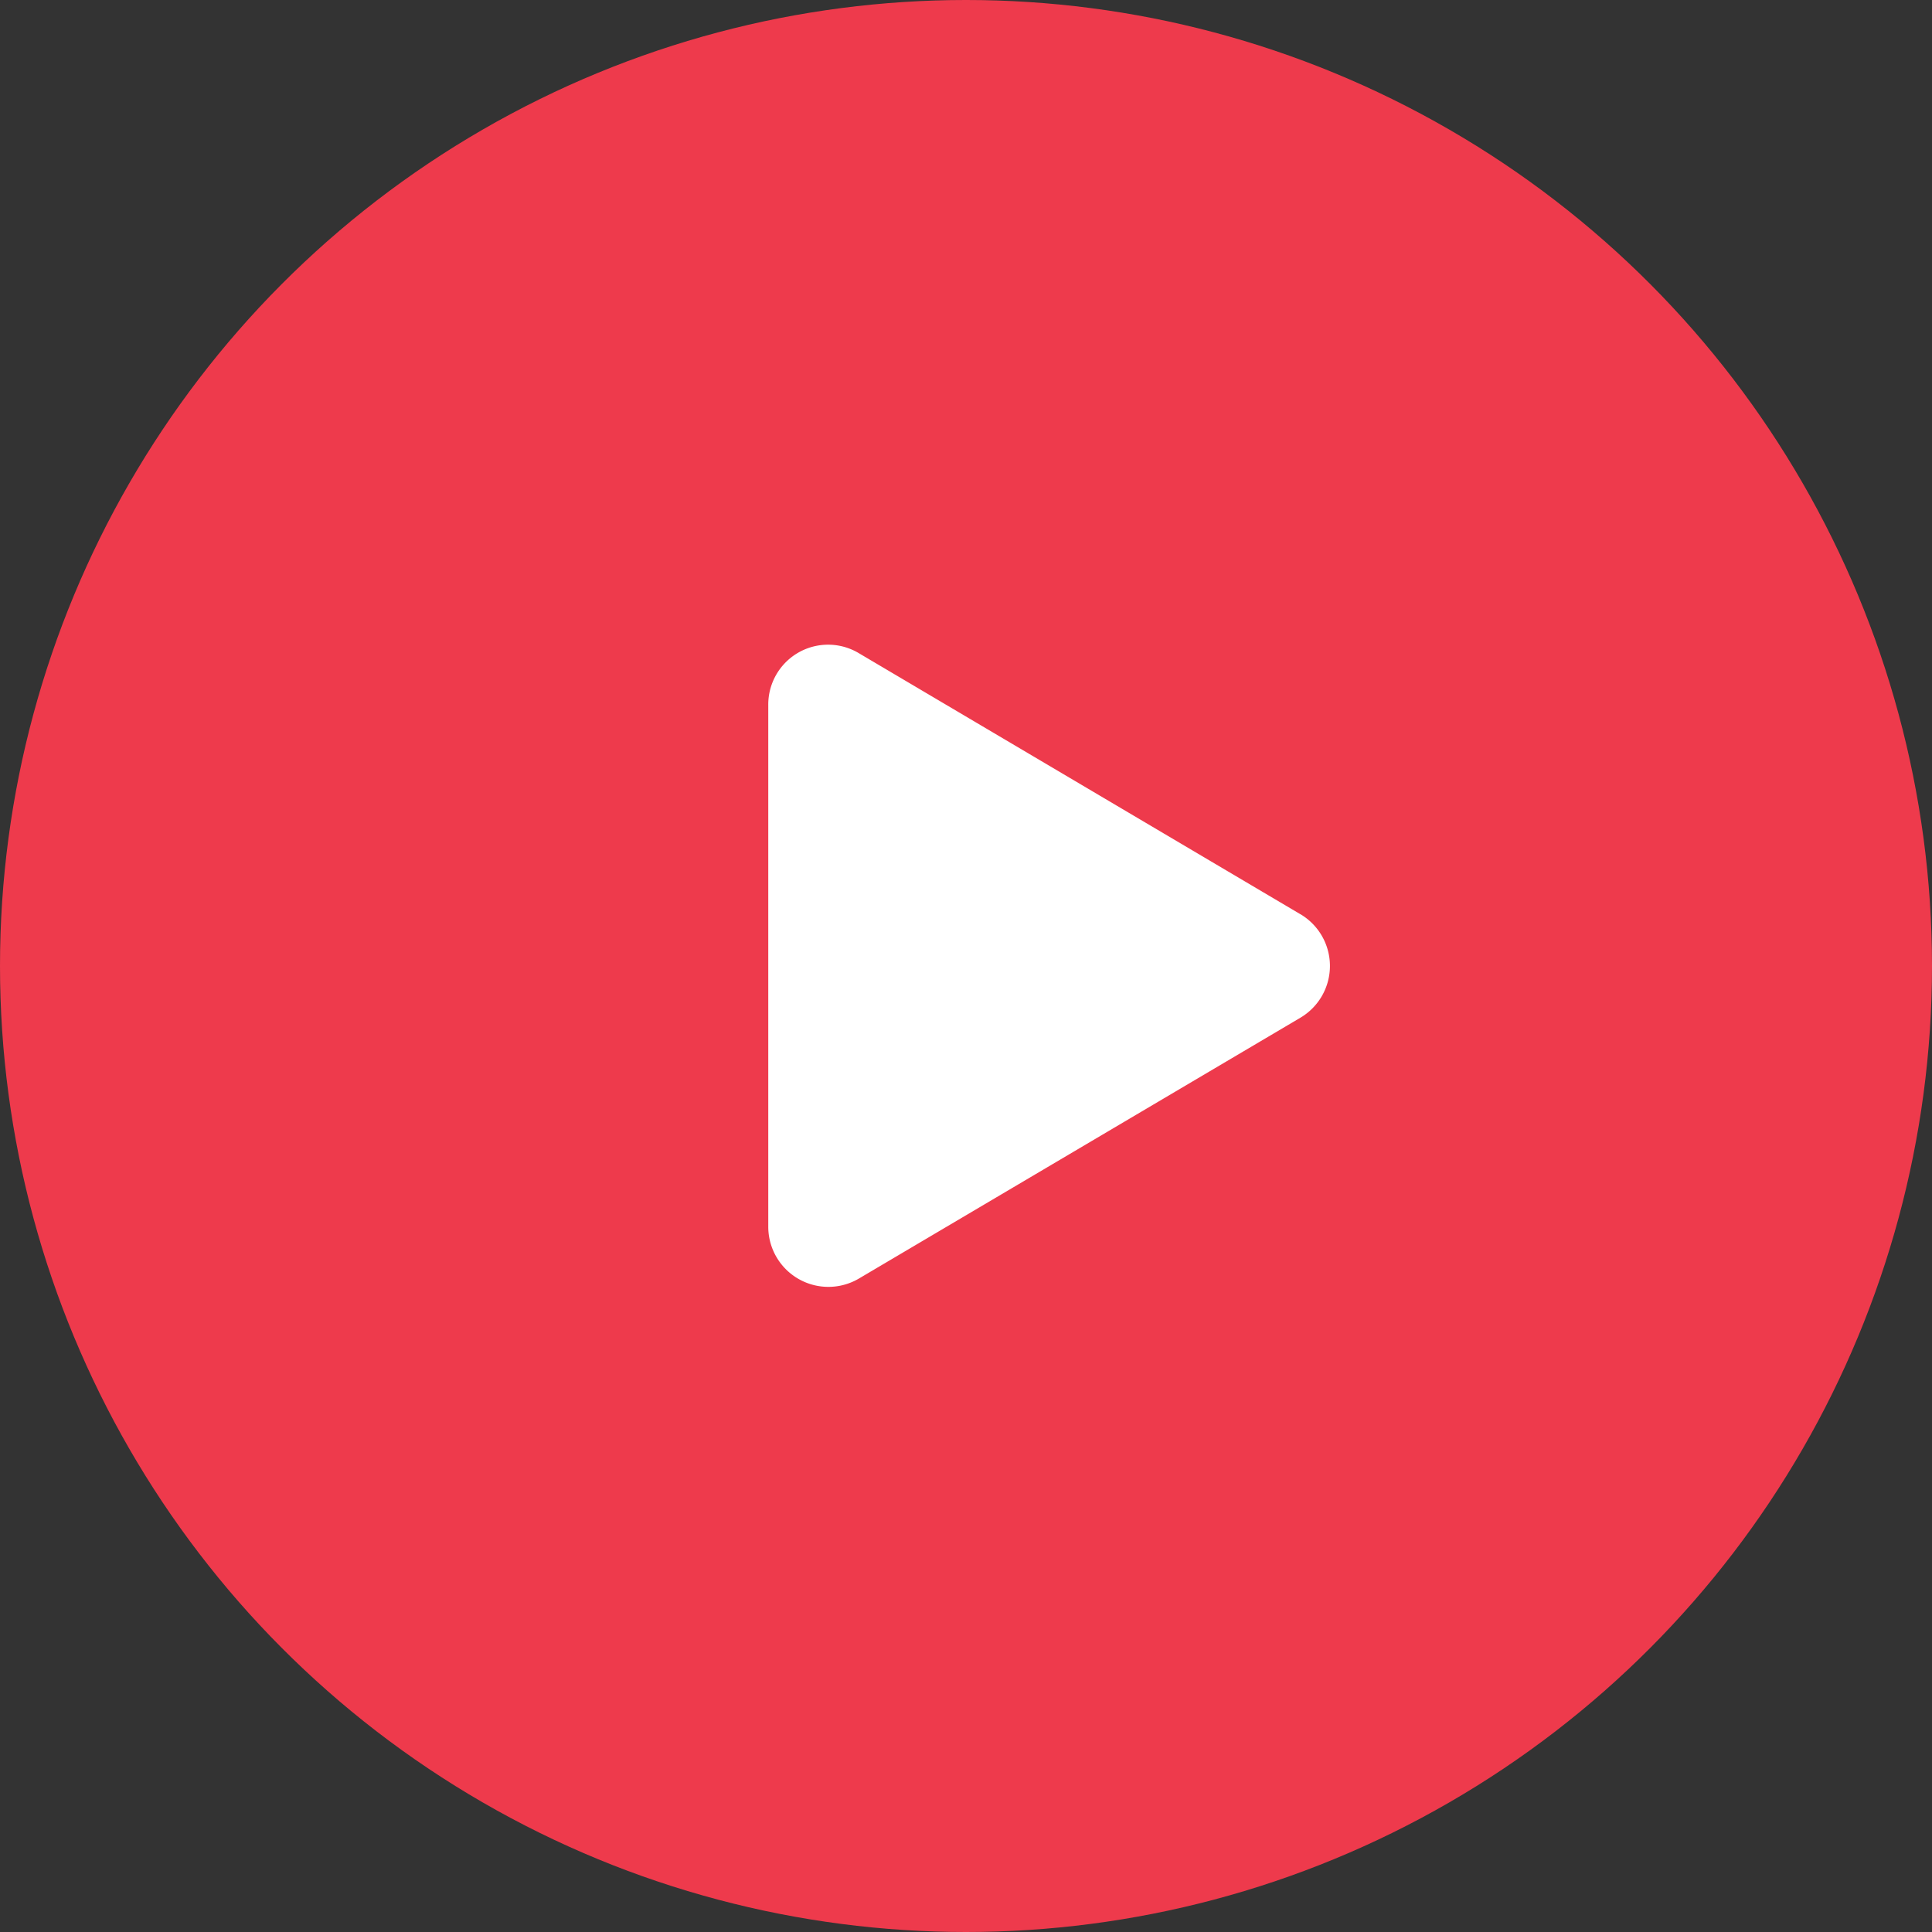
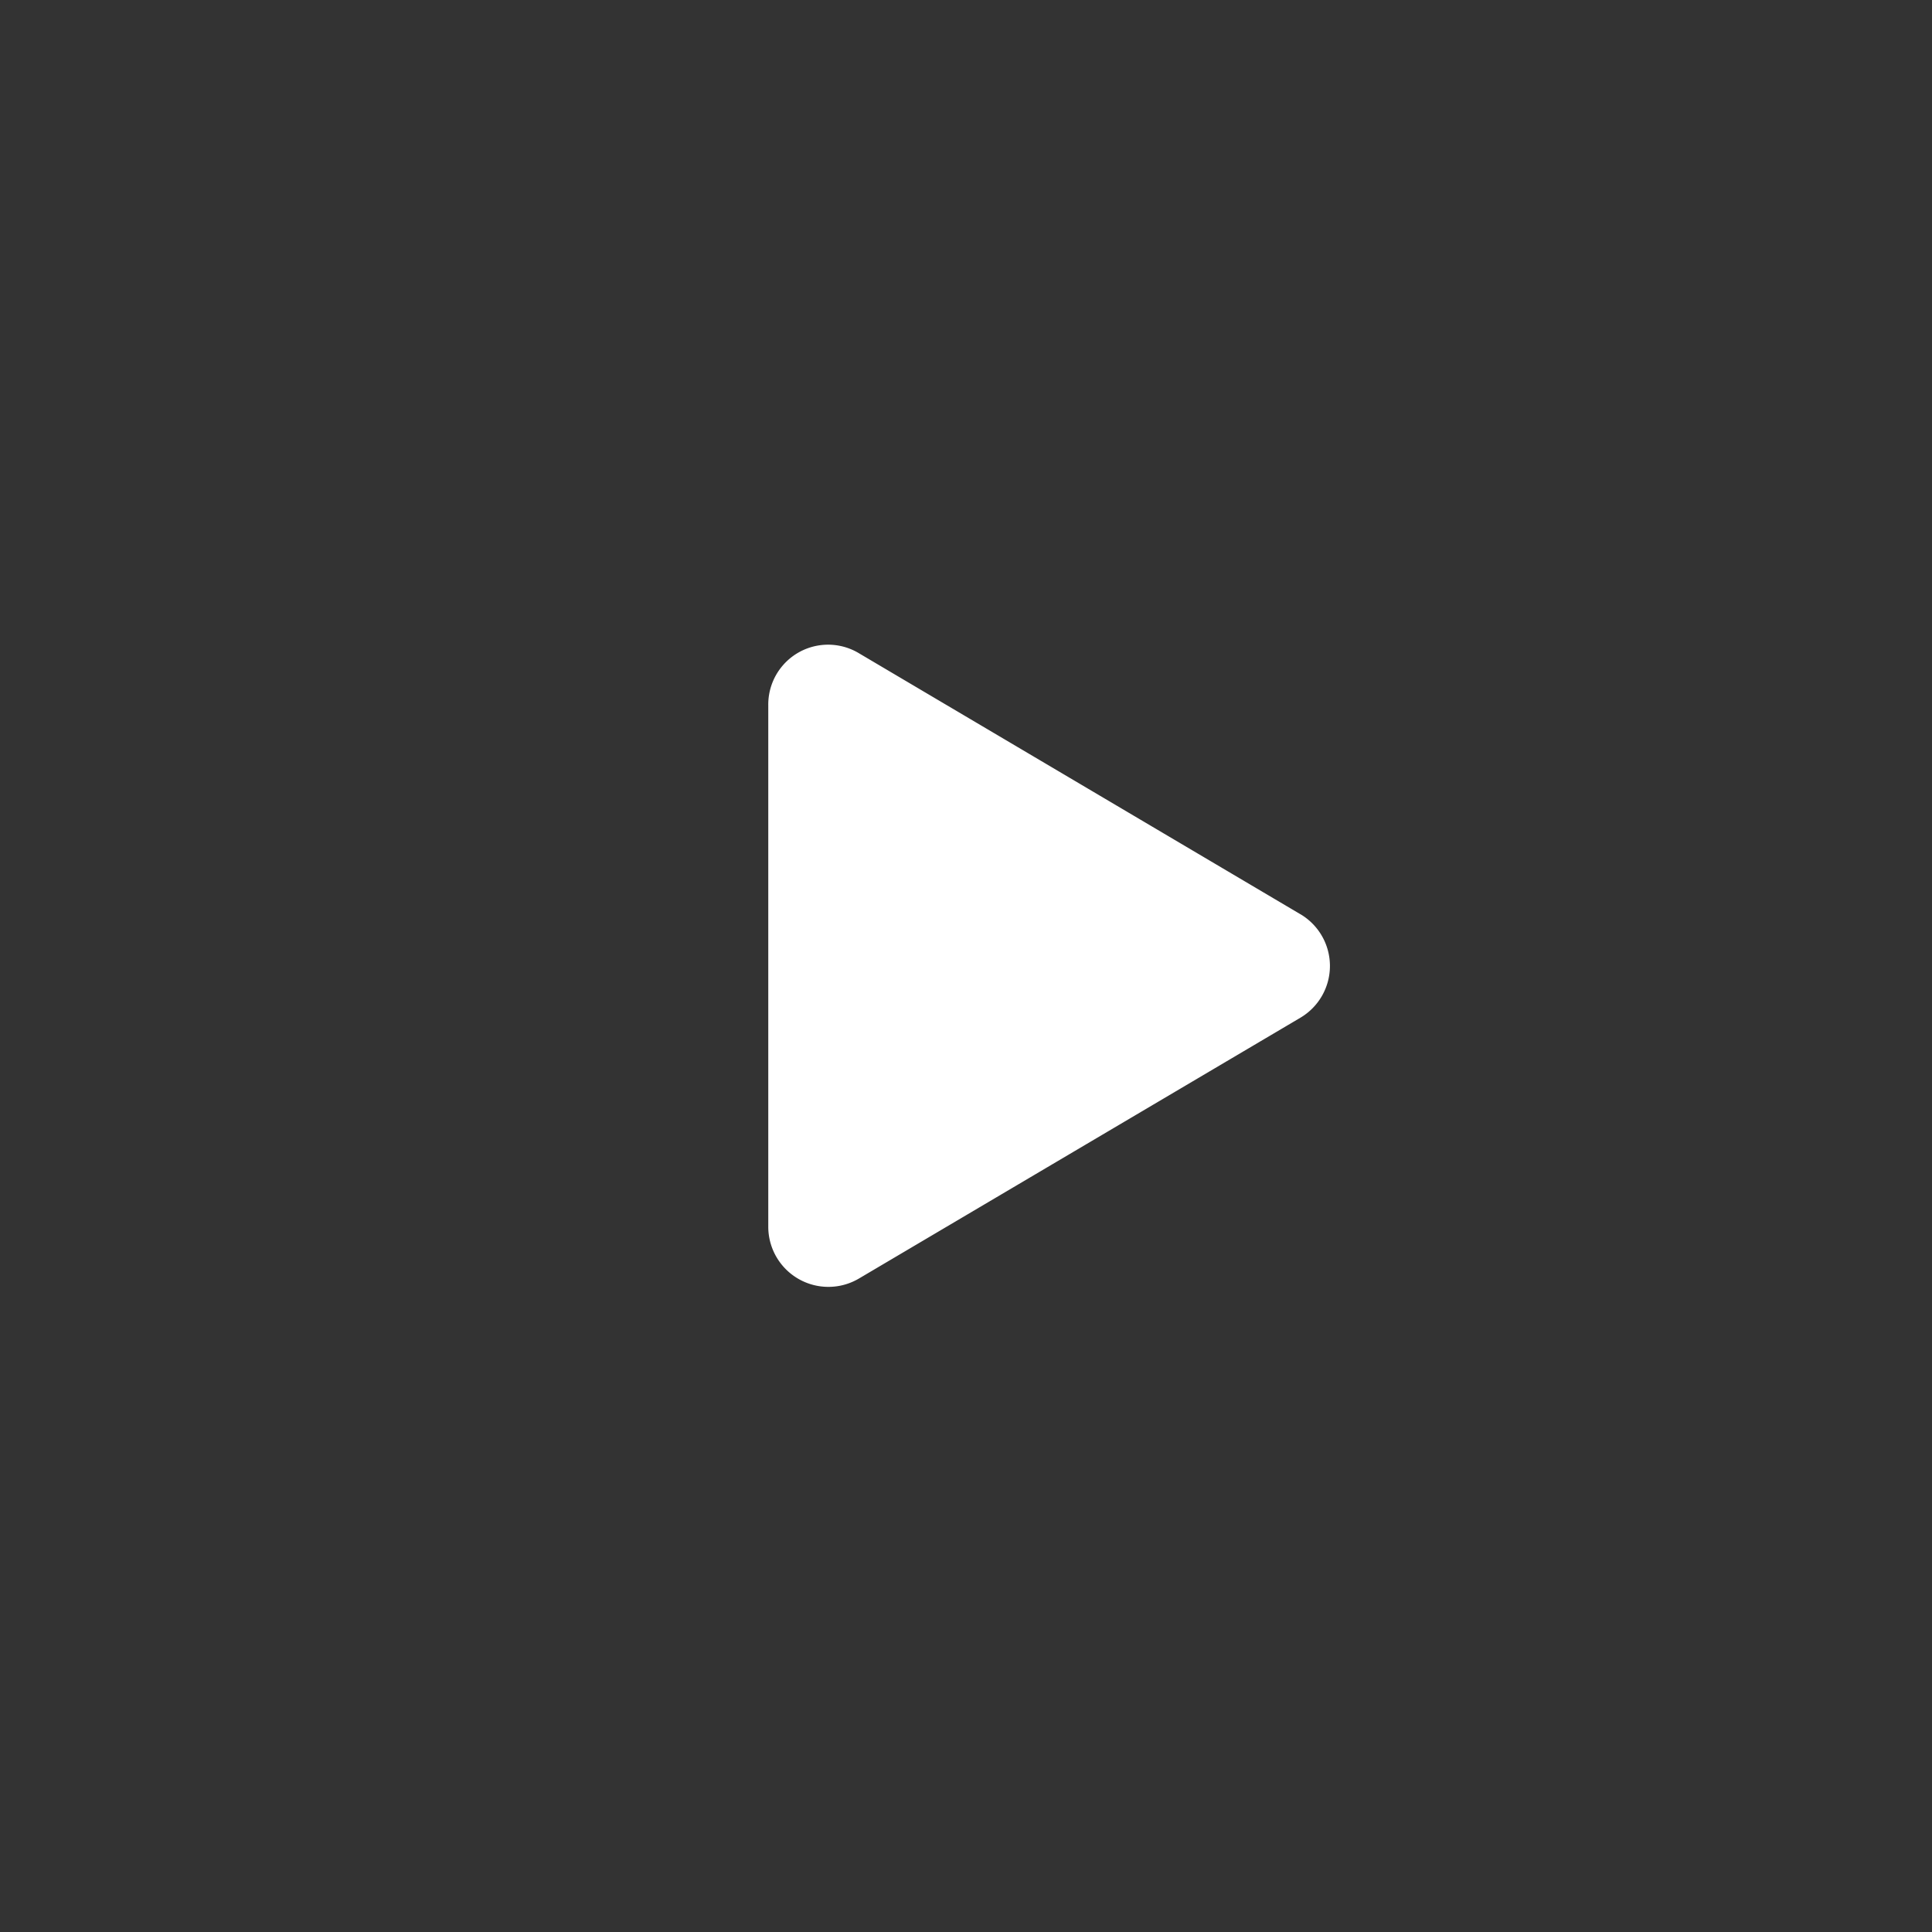
<svg xmlns="http://www.w3.org/2000/svg" width="102" height="102" viewBox="0 0 102 102">
  <rect x="0" y="0" width="102" height="102" fill="#333333" stroke="none" />
  <g id="video-play" transform="translate(-1285 -1544)">
-     <circle id="Ellipse_76" data-name="Ellipse 76" cx="51" cy="51" r="51" transform="translate(1285 1544)" fill="#ee3a4c" />
-     <path id="Icon_awesome-play" data-name="Icon awesome-play" d="M28.089,14.21,4.792.437A3.159,3.159,0,0,0,0,3.17V30.71a3.174,3.174,0,0,0,4.792,2.733l23.3-13.766a3.174,3.174,0,0,0,0-5.467Z" transform="translate(1325.561 1578.054)" fill="#fff" />
+     <path id="Icon_awesome-play" data-name="Icon awesome-play" d="M28.089,14.21,4.792.437A3.159,3.159,0,0,0,0,3.17V30.71a3.174,3.174,0,0,0,4.792,2.733l23.3-13.766a3.174,3.174,0,0,0,0-5.467" transform="translate(1325.561 1578.054)" fill="#fff" />
  </g>
</svg>